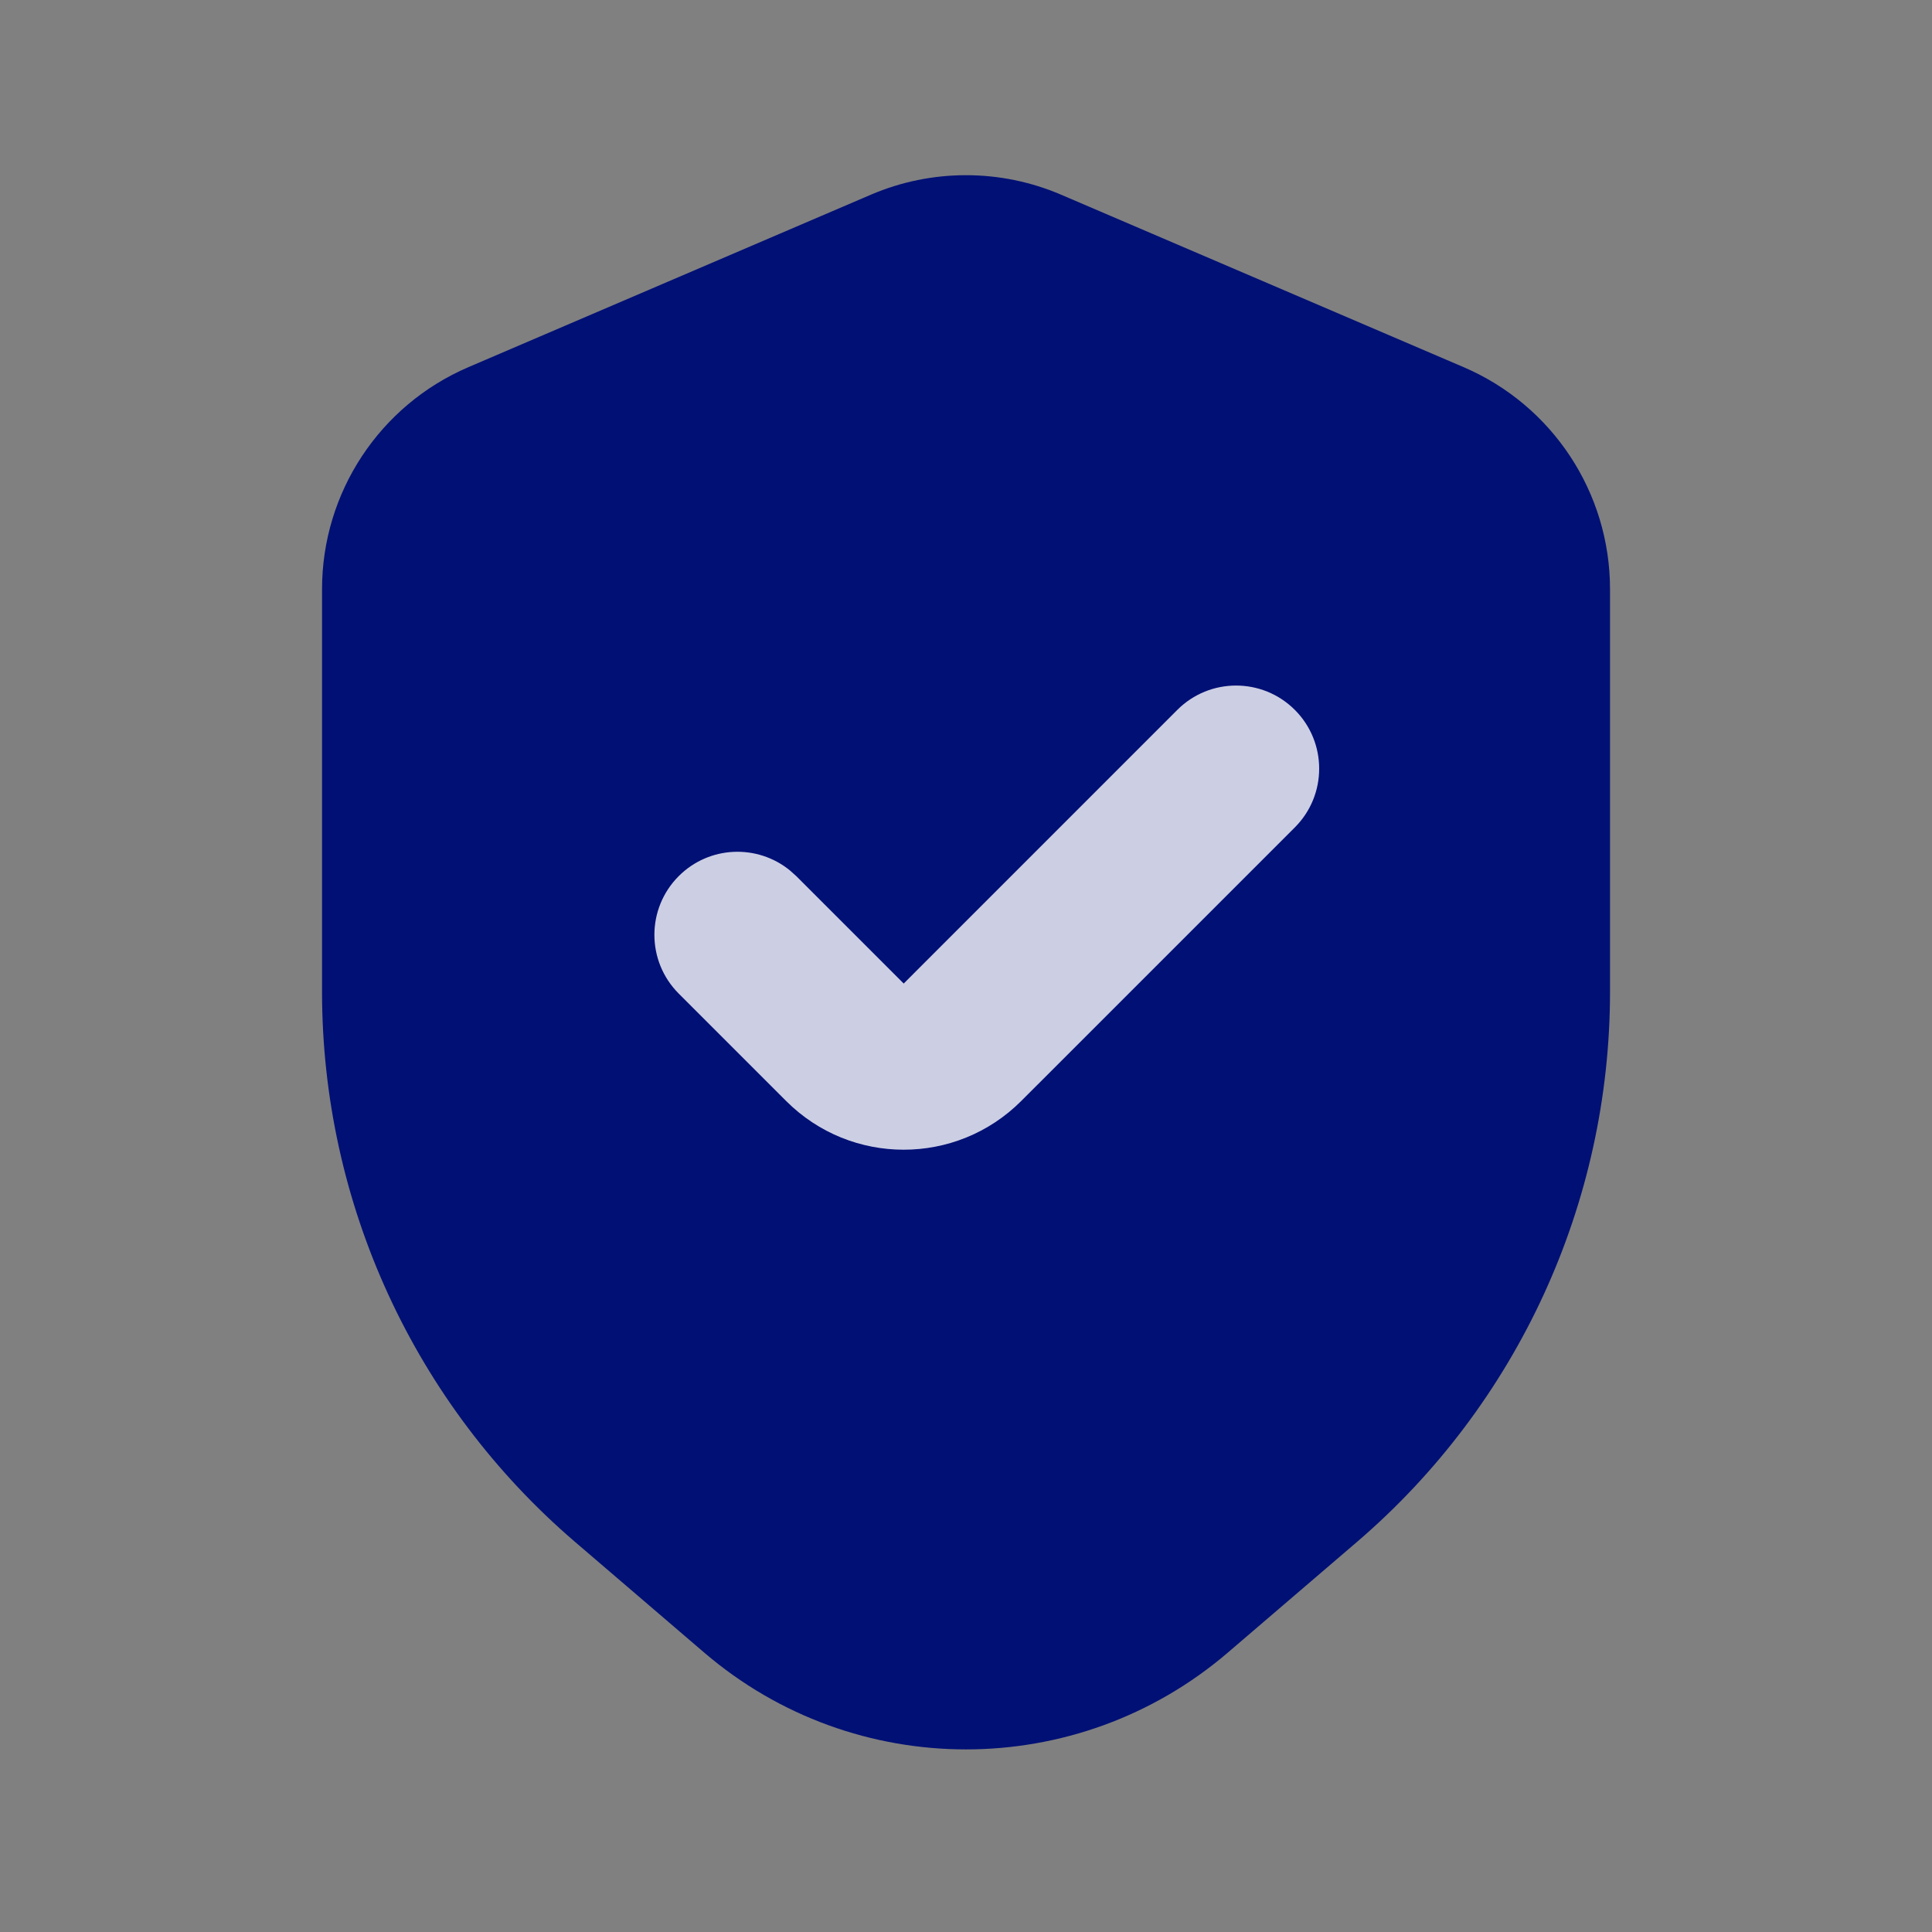
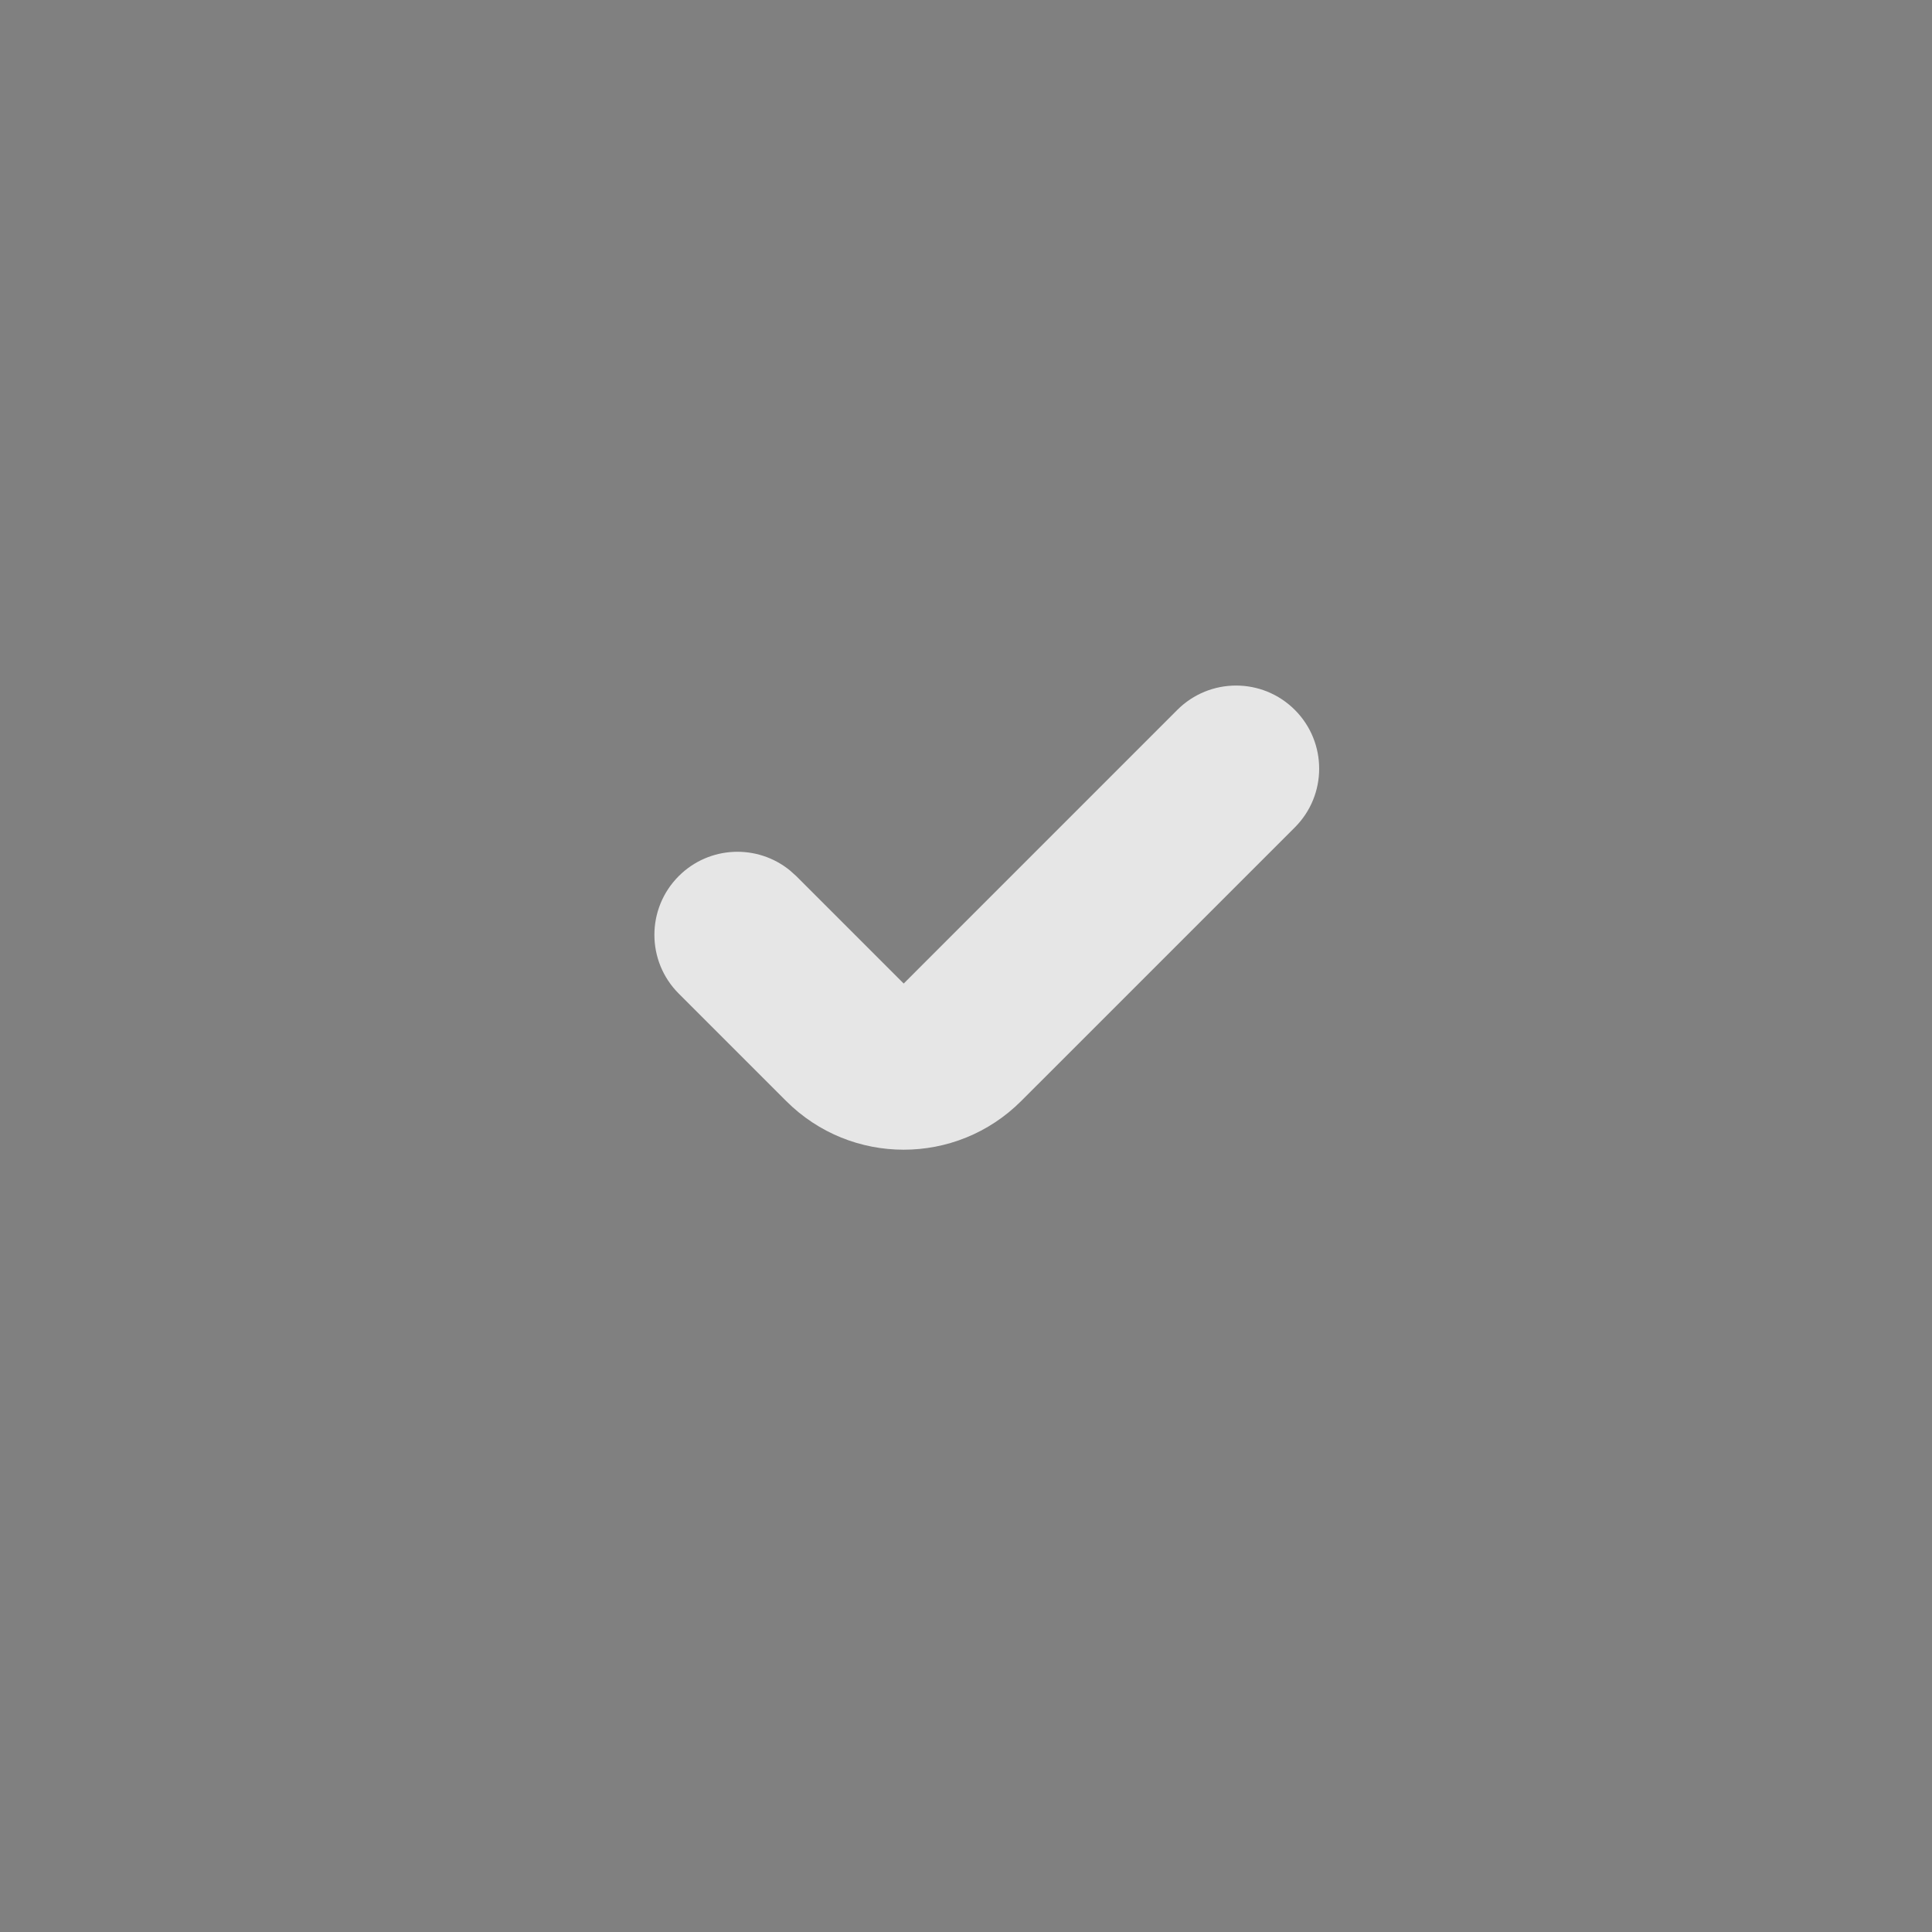
<svg xmlns="http://www.w3.org/2000/svg" width="64" height="64" viewBox="0 0 64 64" fill="none">
  <rect x="0" y="0" width="64" height="64" fill="#808080" stroke="none" />
-   <path d="M28.848 6.45C30.86 5.588 33.139 5.588 35.151 6.45L48.485 12.163C51.426 13.424 53.334 16.317 53.334 19.517V32.855C53.333 39.861 50.272 46.518 44.953 51.077L40.677 54.741C35.684 59.021 28.317 59.021 23.324 54.741L19.048 51.077C13.729 46.518 10.668 39.861 10.668 32.855V19.517C10.668 16.317 12.575 13.424 15.516 12.163L28.848 6.45Z" fill="#001075" />
  <path opacity="0.8" d="M39 23.516C40.075 22.441 41.818 22.441 42.893 23.516C43.968 24.591 43.968 26.334 42.893 27.409L33.828 36.473C31.678 38.623 28.193 38.623 26.043 36.473L22.484 32.914C21.409 31.839 21.409 30.097 22.484 29.022C23.492 28.014 25.086 27.952 26.167 28.834L26.377 29.022L29.936 32.581L39 23.516Z" fill="white" />
</svg>